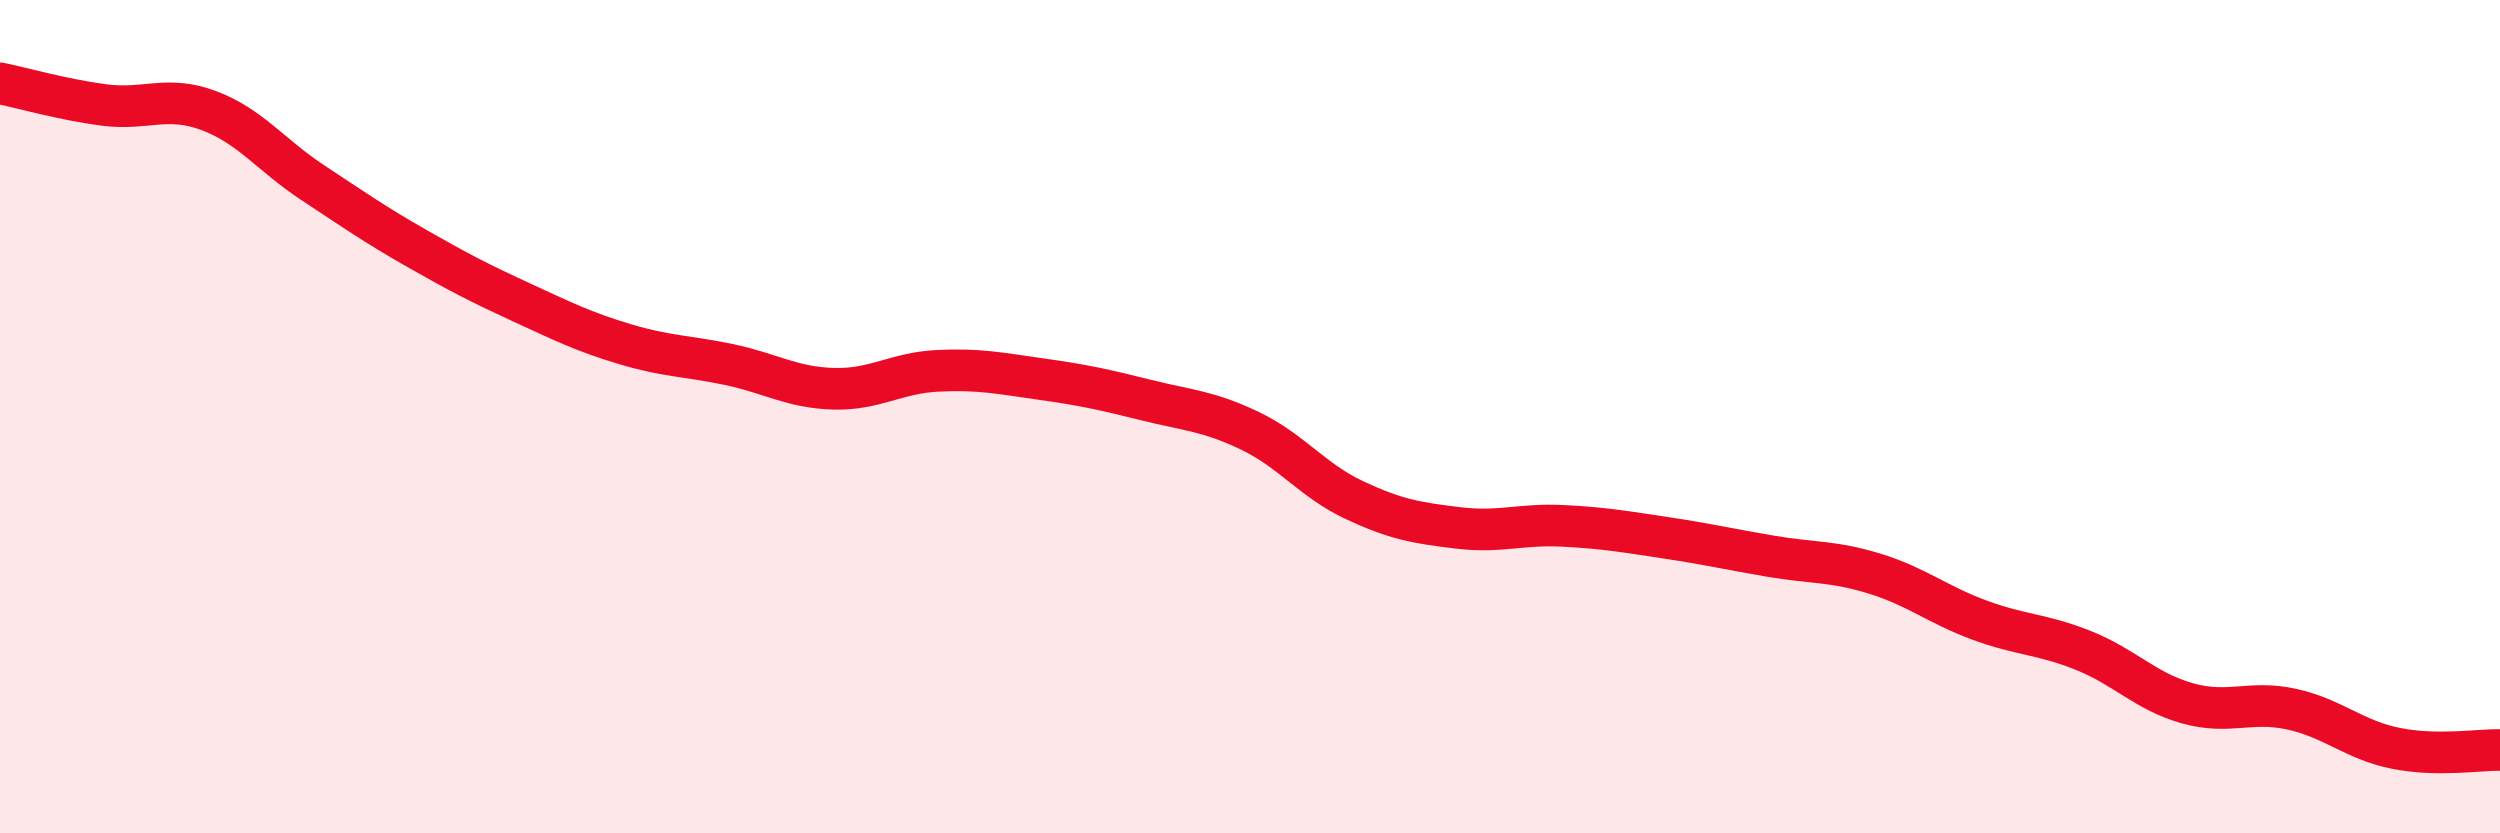
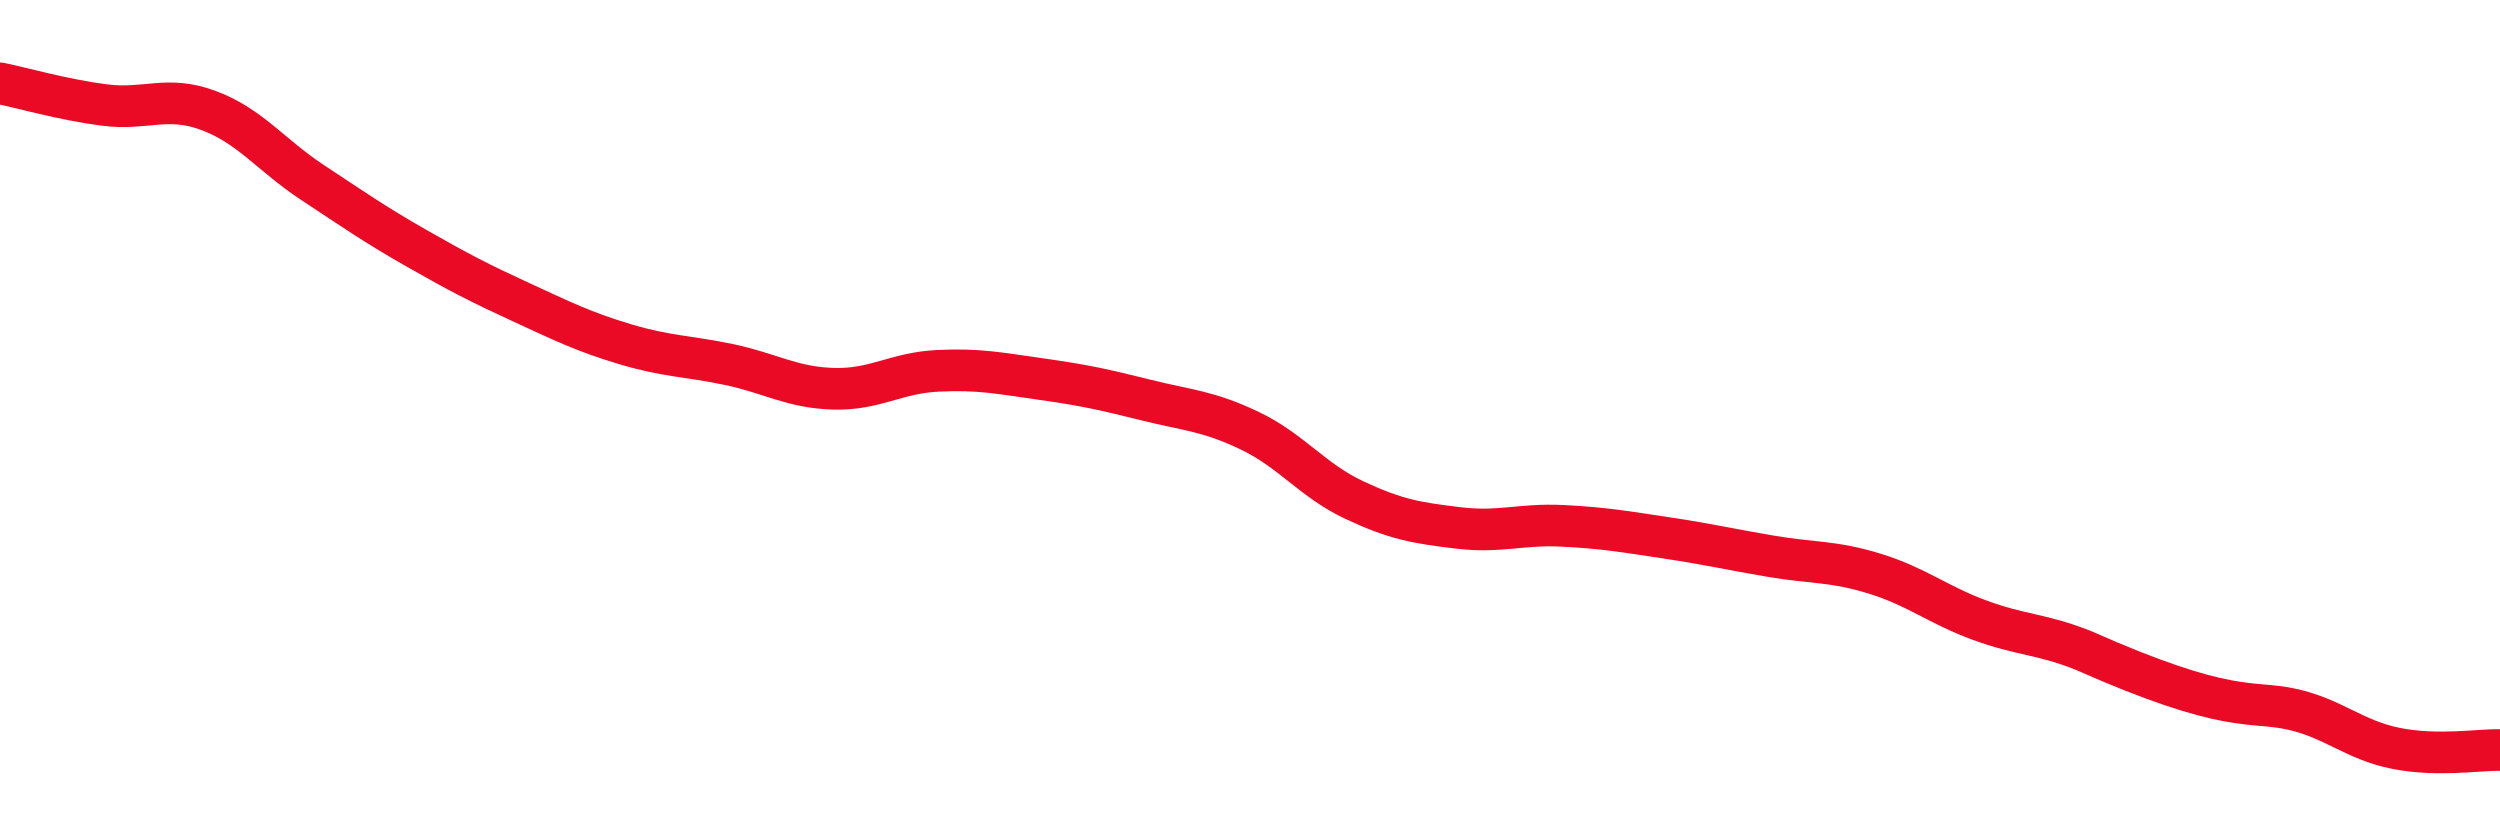
<svg xmlns="http://www.w3.org/2000/svg" width="60" height="20" viewBox="0 0 60 20">
-   <path d="M 0,2 C 0.5,2.1 1.5,2.39 2.5,2.52 C 3.5,2.65 4,2.28 5,2.65 C 6,3.02 6.5,3.72 7.5,4.38 C 8.5,5.04 9,5.39 10,5.96 C 11,6.53 11.5,6.79 12.5,7.25 C 13.5,7.71 14,7.96 15,8.26 C 16,8.56 16.5,8.54 17.5,8.75 C 18.5,8.96 19,9.3 20,9.33 C 21,9.36 21.5,8.95 22.5,8.9 C 23.5,8.85 24,8.96 25,9.1 C 26,9.24 26.5,9.35 27.5,9.6 C 28.5,9.85 29,9.86 30,10.34 C 31,10.82 31.5,11.53 32.5,12 C 33.5,12.47 34,12.55 35,12.67 C 36,12.79 36.5,12.57 37.5,12.62 C 38.5,12.67 39,12.76 40,12.91 C 41,13.06 41.5,13.18 42.5,13.35 C 43.5,13.52 44,13.46 45,13.77 C 46,14.08 46.5,14.51 47.5,14.88 C 48.5,15.25 49,15.21 50,15.61 C 51,16.01 51.5,16.6 52.5,16.88 C 53.5,17.16 54,16.8 55,17.02 C 56,17.24 56.5,17.76 57.5,17.96 C 58.5,18.16 59.5,17.99 60,18L60 20L0 20Z" fill="#EB0A25" opacity="0.1" stroke-linecap="round" stroke-linejoin="round" />
-   <path d="M 0,2 C 0.5,2.1 1.5,2.39 2.5,2.52 C 3.5,2.65 4,2.28 5,2.65 C 6,3.02 6.5,3.72 7.5,4.38 C 8.5,5.04 9,5.39 10,5.96 C 11,6.53 11.5,6.79 12.5,7.25 C 13.5,7.71 14,7.96 15,8.26 C 16,8.56 16.5,8.54 17.5,8.75 C 18.5,8.96 19,9.3 20,9.33 C 21,9.36 21.5,8.95 22.5,8.9 C 23.5,8.85 24,8.96 25,9.1 C 26,9.24 26.5,9.35 27.5,9.6 C 28.5,9.85 29,9.86 30,10.34 C 31,10.82 31.5,11.53 32.5,12 C 33.5,12.47 34,12.55 35,12.67 C 36,12.79 36.5,12.57 37.5,12.62 C 38.5,12.67 39,12.76 40,12.91 C 41,13.06 41.5,13.18 42.5,13.35 C 43.5,13.52 44,13.46 45,13.77 C 46,14.08 46.5,14.51 47.5,14.88 C 48.5,15.25 49,15.21 50,15.61 C 51,16.01 51.5,16.6 52.5,16.88 C 53.5,17.16 54,16.8 55,17.02 C 56,17.24 56.5,17.76 57.5,17.96 C 58.5,18.16 59.5,17.99 60,18" stroke="#EB0A25" stroke-width="1" fill="none" stroke-linecap="round" stroke-linejoin="round" />
+   <path d="M 0,2 C 0.5,2.1 1.5,2.39 2.5,2.52 C 3.5,2.65 4,2.28 5,2.65 C 6,3.02 6.5,3.72 7.5,4.38 C 8.5,5.04 9,5.39 10,5.96 C 11,6.53 11.5,6.79 12.5,7.25 C 13.5,7.71 14,7.96 15,8.26 C 16,8.56 16.5,8.54 17.5,8.75 C 18.5,8.96 19,9.3 20,9.33 C 21,9.36 21.5,8.95 22.5,8.9 C 23.5,8.85 24,8.96 25,9.1 C 26,9.24 26.5,9.35 27.5,9.6 C 28.5,9.85 29,9.86 30,10.34 C 31,10.82 31.5,11.53 32.5,12 C 33.5,12.47 34,12.55 35,12.67 C 36,12.79 36.5,12.57 37.5,12.62 C 38.5,12.67 39,12.76 40,12.91 C 41,13.06 41.5,13.18 42.5,13.35 C 43.5,13.52 44,13.46 45,13.77 C 46,14.08 46.5,14.51 47.5,14.88 C 48.5,15.25 49,15.21 50,15.61 C 53.5,17.16 54,16.8 55,17.02 C 56,17.24 56.5,17.76 57.5,17.96 C 58.5,18.16 59.5,17.99 60,18" stroke="#EB0A25" stroke-width="1" fill="none" stroke-linecap="round" stroke-linejoin="round" />
</svg>